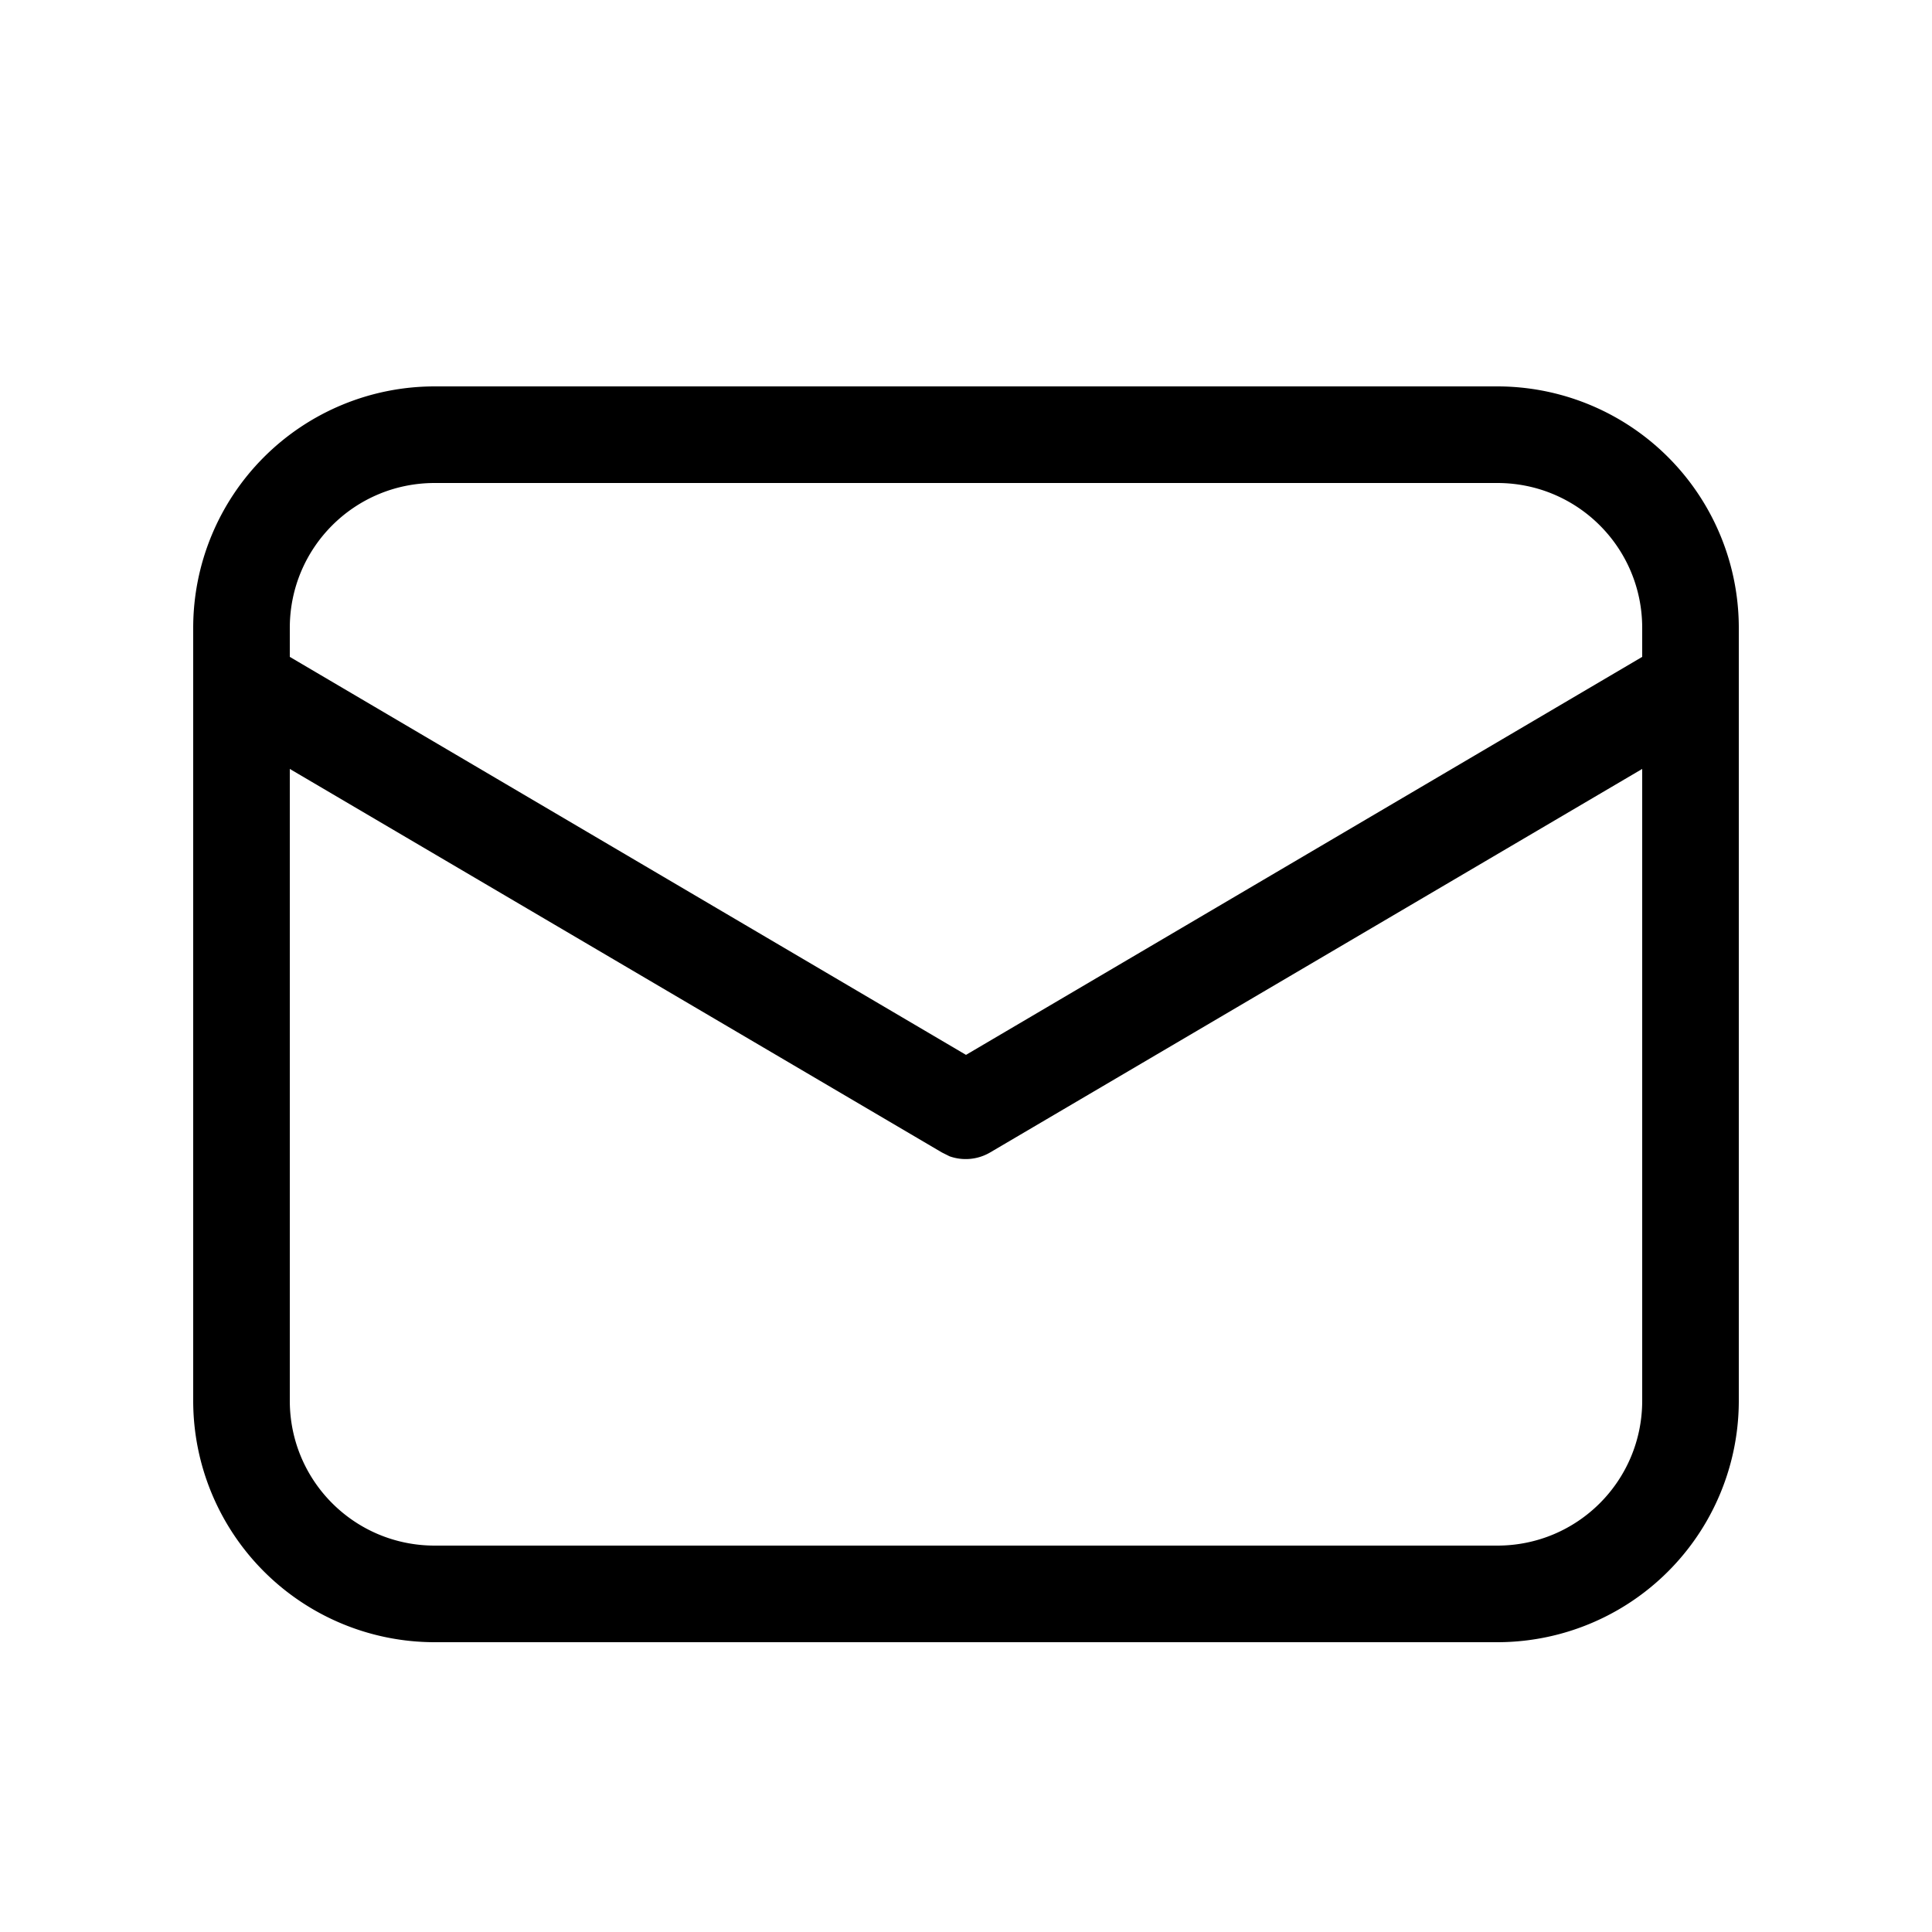
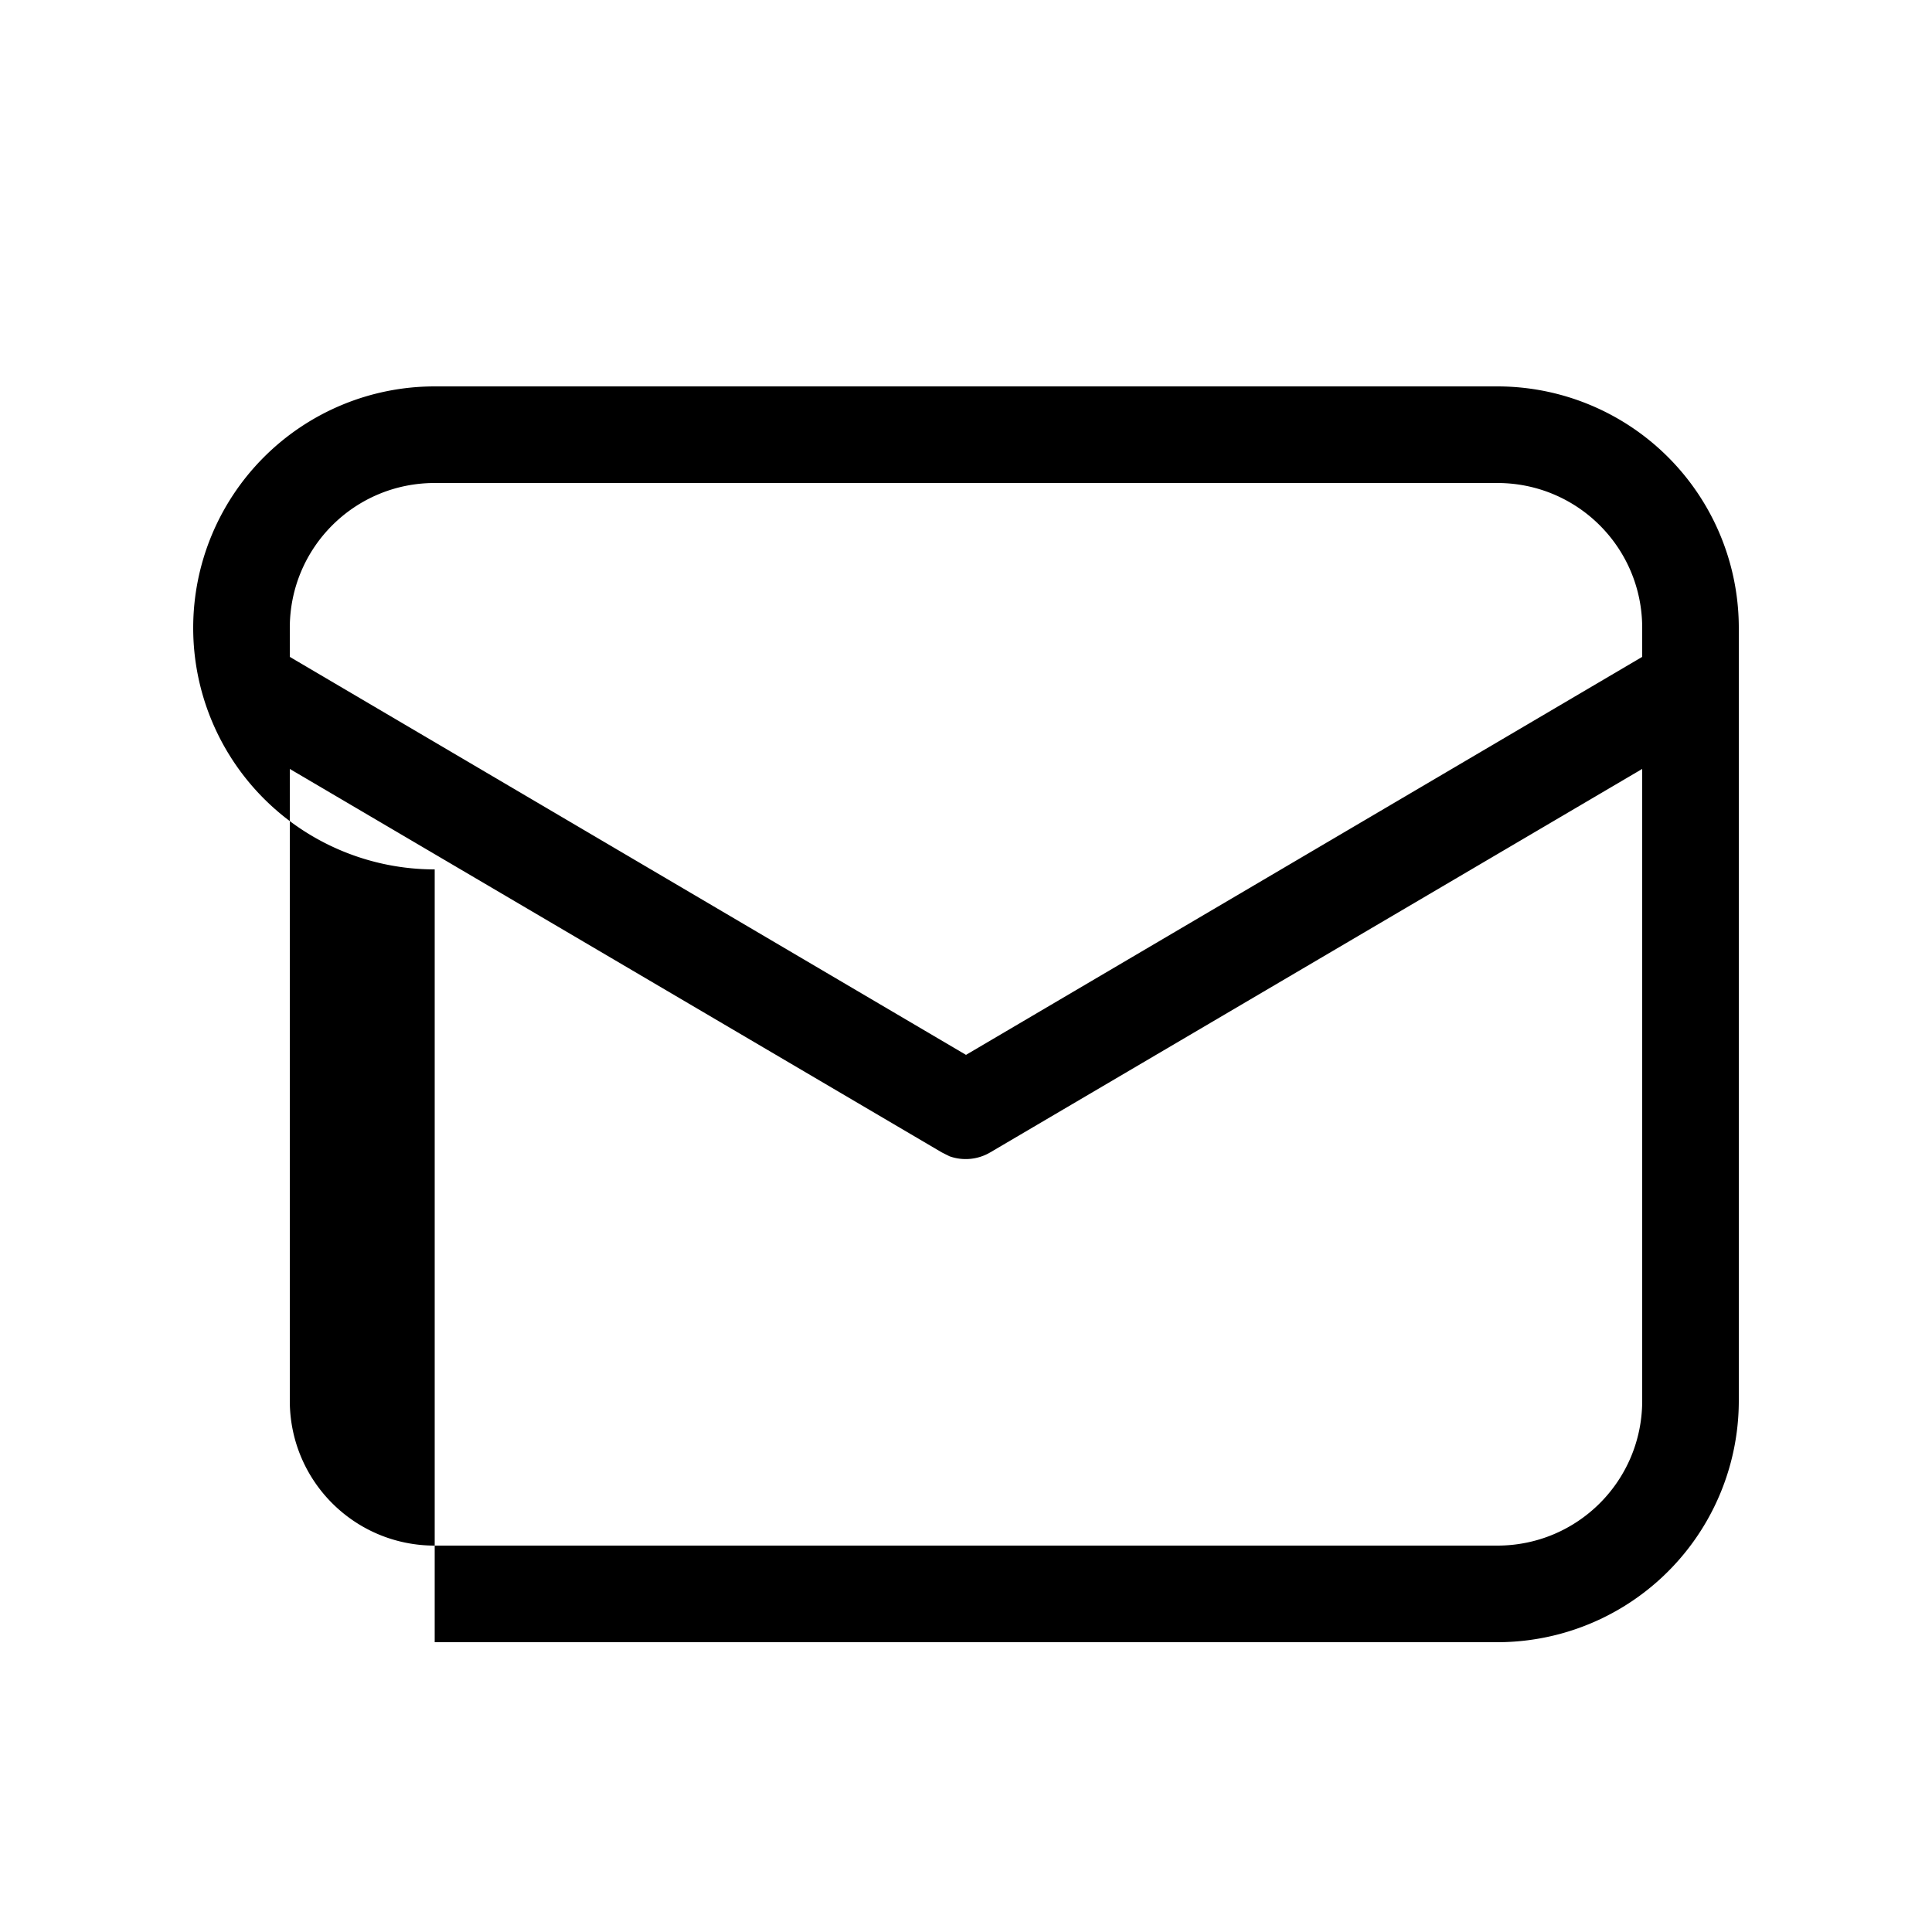
<svg xmlns="http://www.w3.org/2000/svg" width="20" height="20" viewBox="0 0 20 20">
-   <path d="M15.5 4A2.5 2.5 0 0 1 18 6.5v8a2.5 2.5 0 0 1-2.5 2.5h-11A2.5 2.5 0 0 1 2 14.5v-8A2.5 2.5 0 0 1 4.5 4h11ZM17 7.96l-6.75 3.97a.5.5 0 0 1-.42.04l-.08-.04L3 7.96v6.54c0 .83.67 1.5 1.5 1.5h11c.83 0 1.5-.67 1.5-1.5V7.96ZM15.5 5h-11C3.67 5 3 5.67 3 6.5v.3l7 4.12 7-4.12v-.3c0-.83-.67-1.5-1.5-1.5Z" />
+   <path d="M15.5 4A2.5 2.5 0 0 1 18 6.5v8a2.5 2.5 0 0 1-2.5 2.5h-11v-8A2.5 2.5 0 0 1 4.5 4h11ZM17 7.96l-6.75 3.97a.5.5 0 0 1-.42.04l-.08-.04L3 7.96v6.54c0 .83.67 1.5 1.5 1.5h11c.83 0 1.5-.67 1.5-1.5V7.96ZM15.5 5h-11C3.67 5 3 5.67 3 6.5v.3l7 4.12 7-4.12v-.3c0-.83-.67-1.5-1.5-1.5Z" />
</svg>